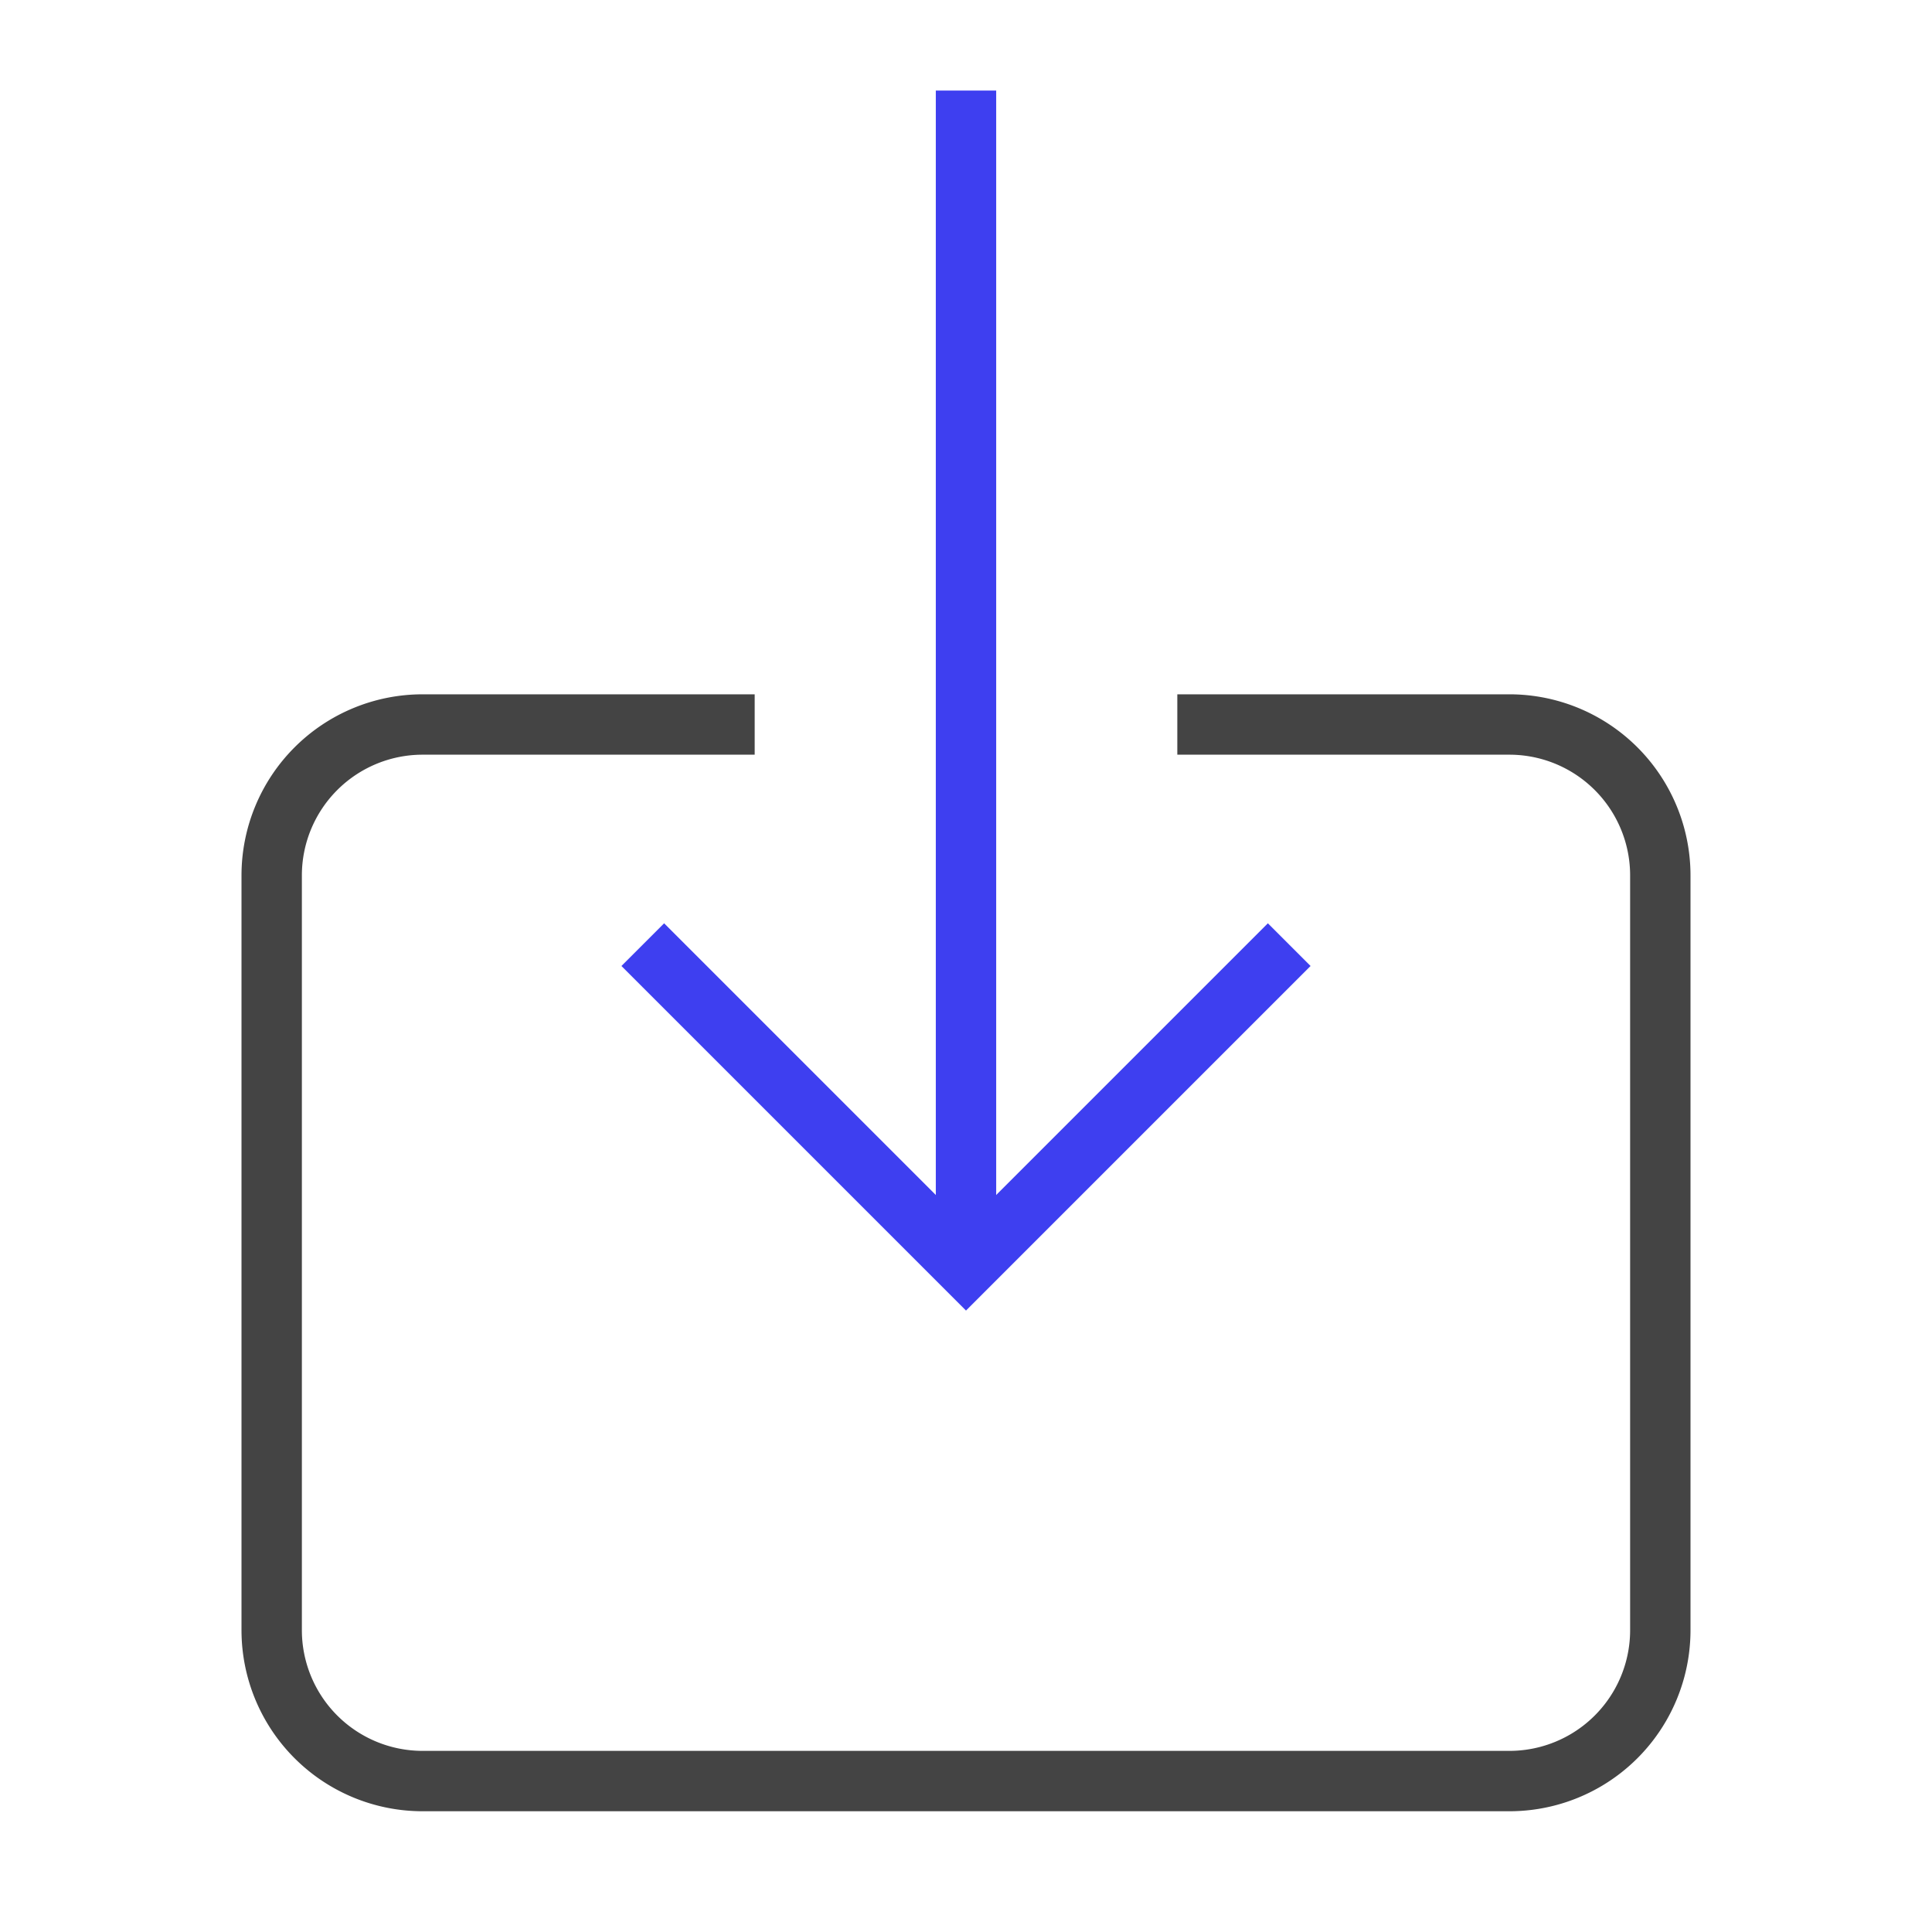
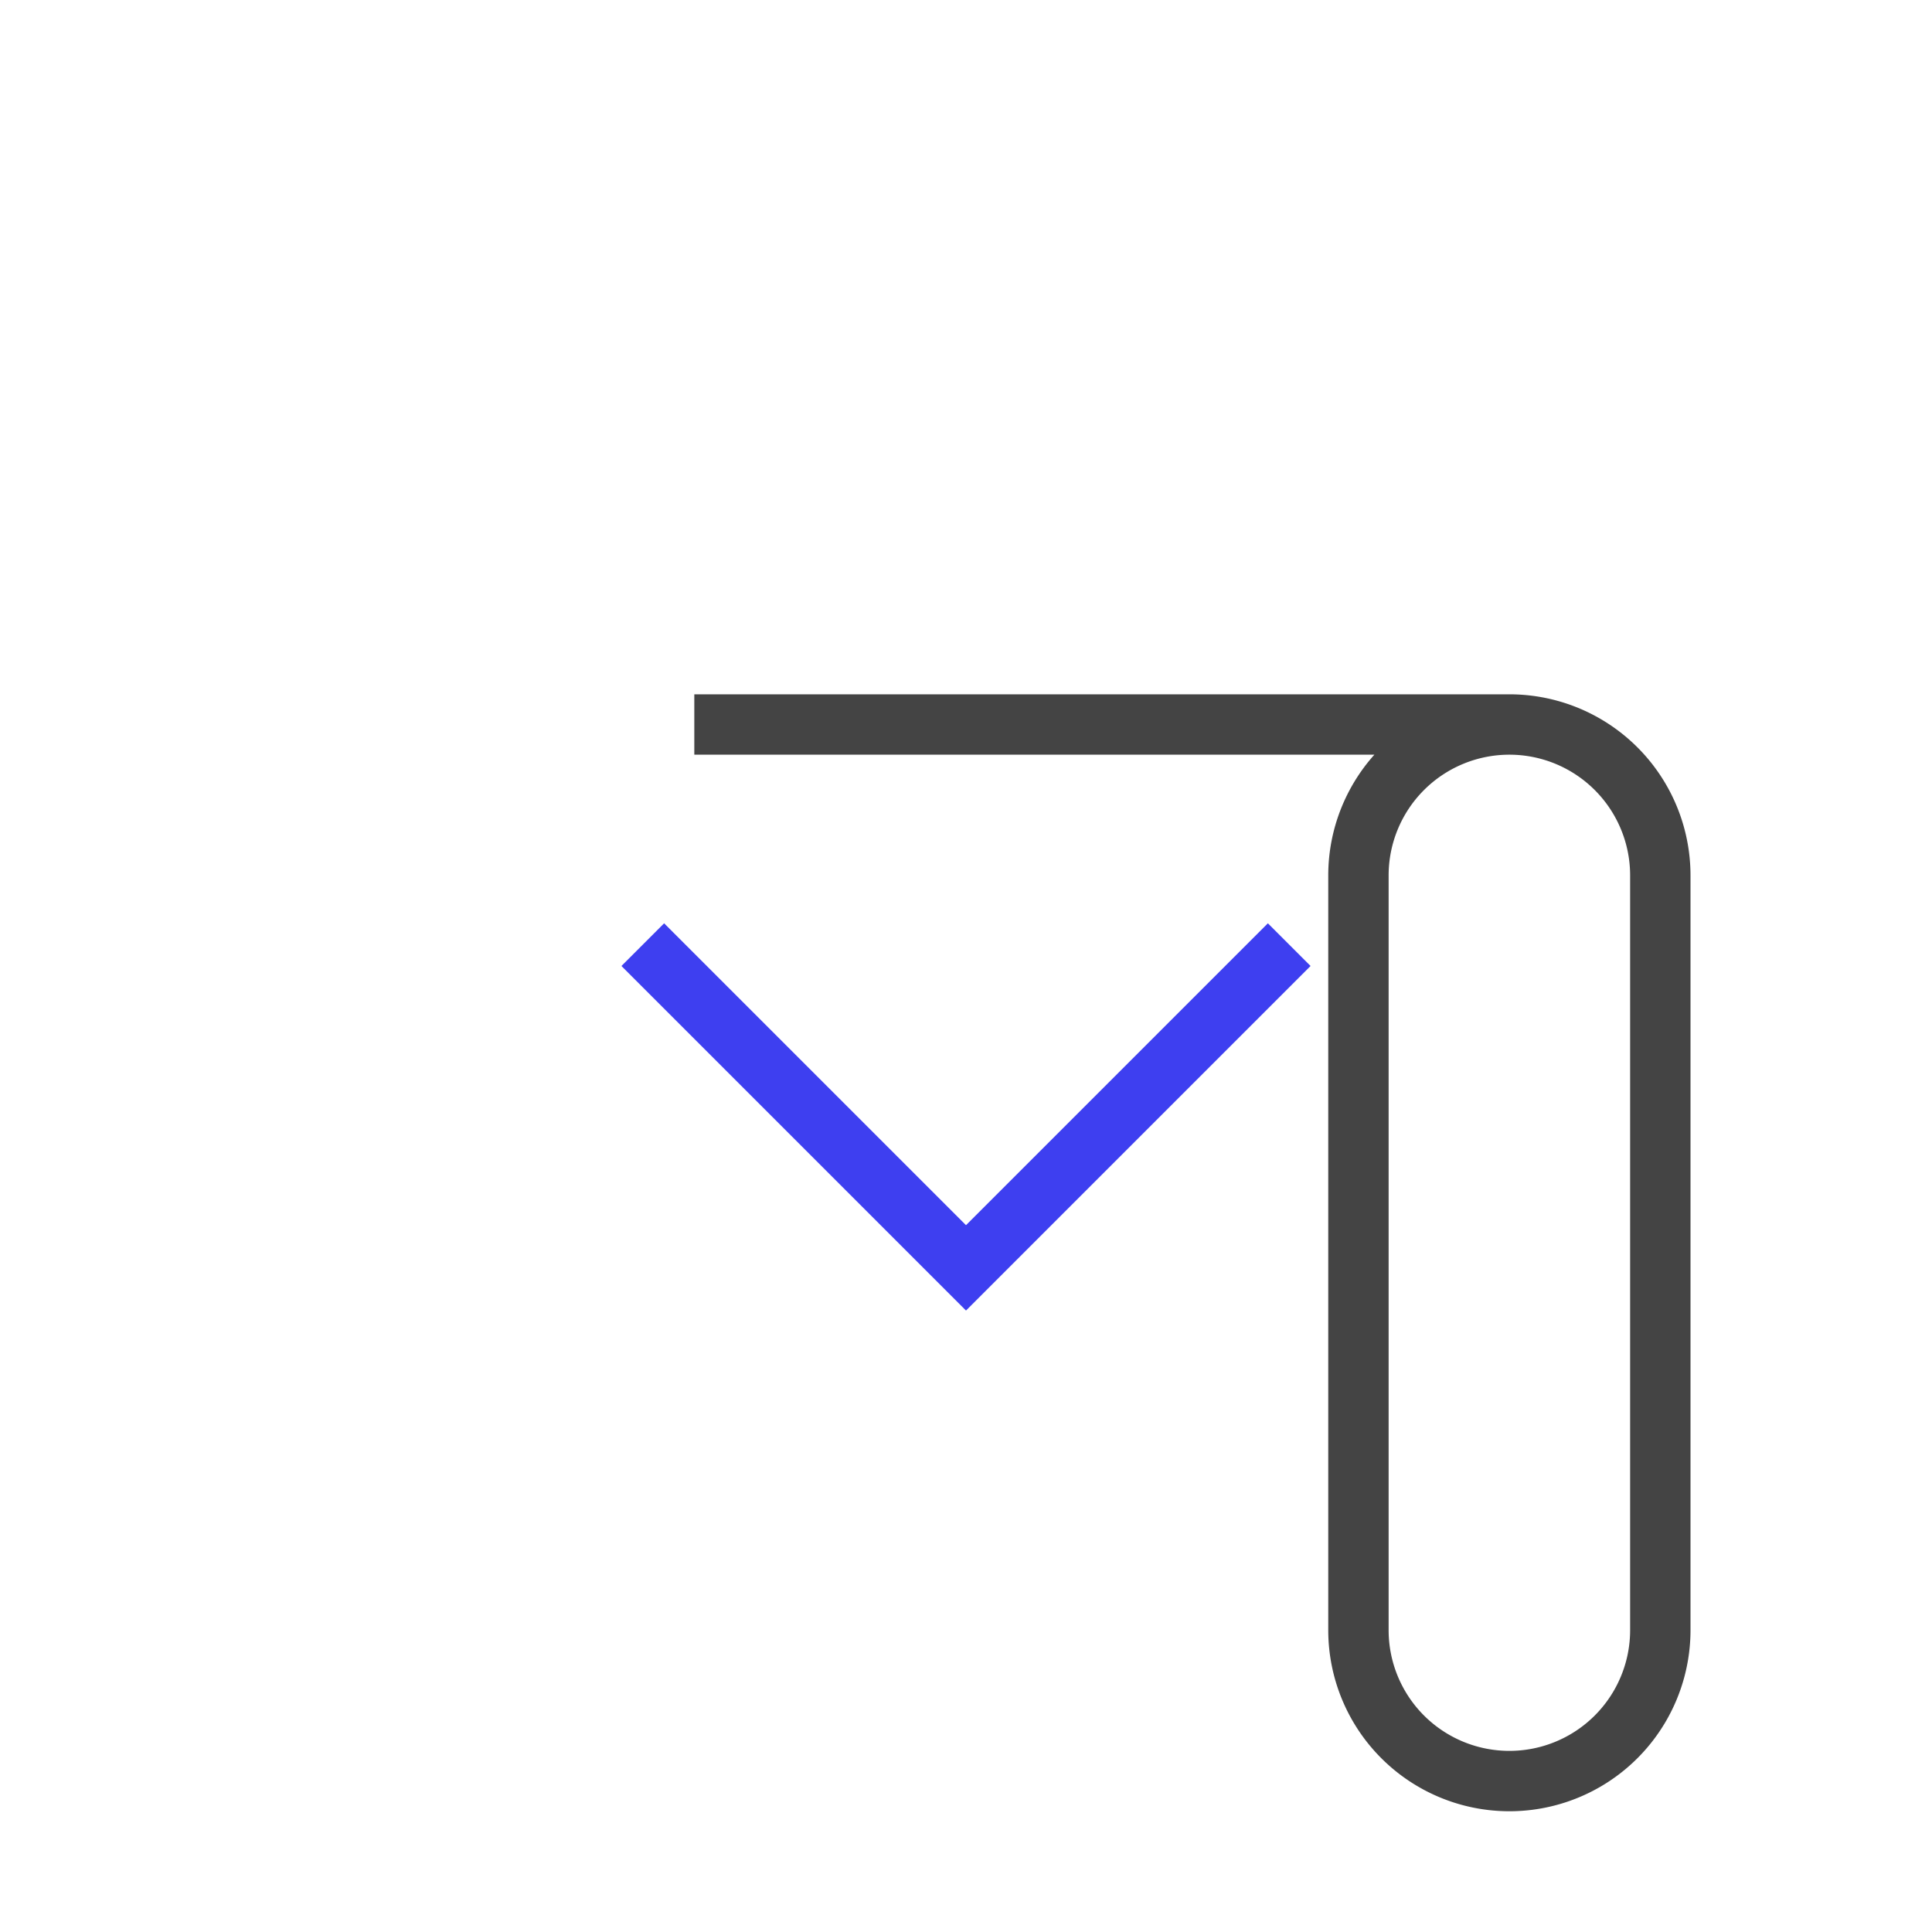
<svg xmlns="http://www.w3.org/2000/svg" x="0px" y="0px" width="64px" height="64px" viewBox="0 0 64 64">
  <g stroke-width="2" transform="translate(0, 0)">
-     <line data-cap="butt" data-color="color-2" x1="32" y1="42" x2="32" y2="3" fill="none" stroke="#3e3ff0" stroke-miterlimit="10" stroke-width="2" stroke-linecap="butt" stroke-linejoin="miter" />
    <polyline data-color="color-2" points="42 32 32 42 22 32" fill="none" stroke="#3e3ff0" stroke-linecap="square" stroke-miterlimit="10" stroke-width="2" stroke-linejoin="miter" />
-     <path d="M40,24H50a5,5,0,0,1,5,5V54a5,5,0,0,1-5,5H14a5,5,0,0,1-5-5V29a5,5,0,0,1,5-5H24" fill="none" stroke="#444444" stroke-linecap="square" stroke-miterlimit="10" stroke-width="2" stroke-linejoin="miter" />
+     <path d="M40,24H50a5,5,0,0,1,5,5V54a5,5,0,0,1-5,5a5,5,0,0,1-5-5V29a5,5,0,0,1,5-5H24" fill="none" stroke="#444444" stroke-linecap="square" stroke-miterlimit="10" stroke-width="2" stroke-linejoin="miter" />
  </g>
</svg>